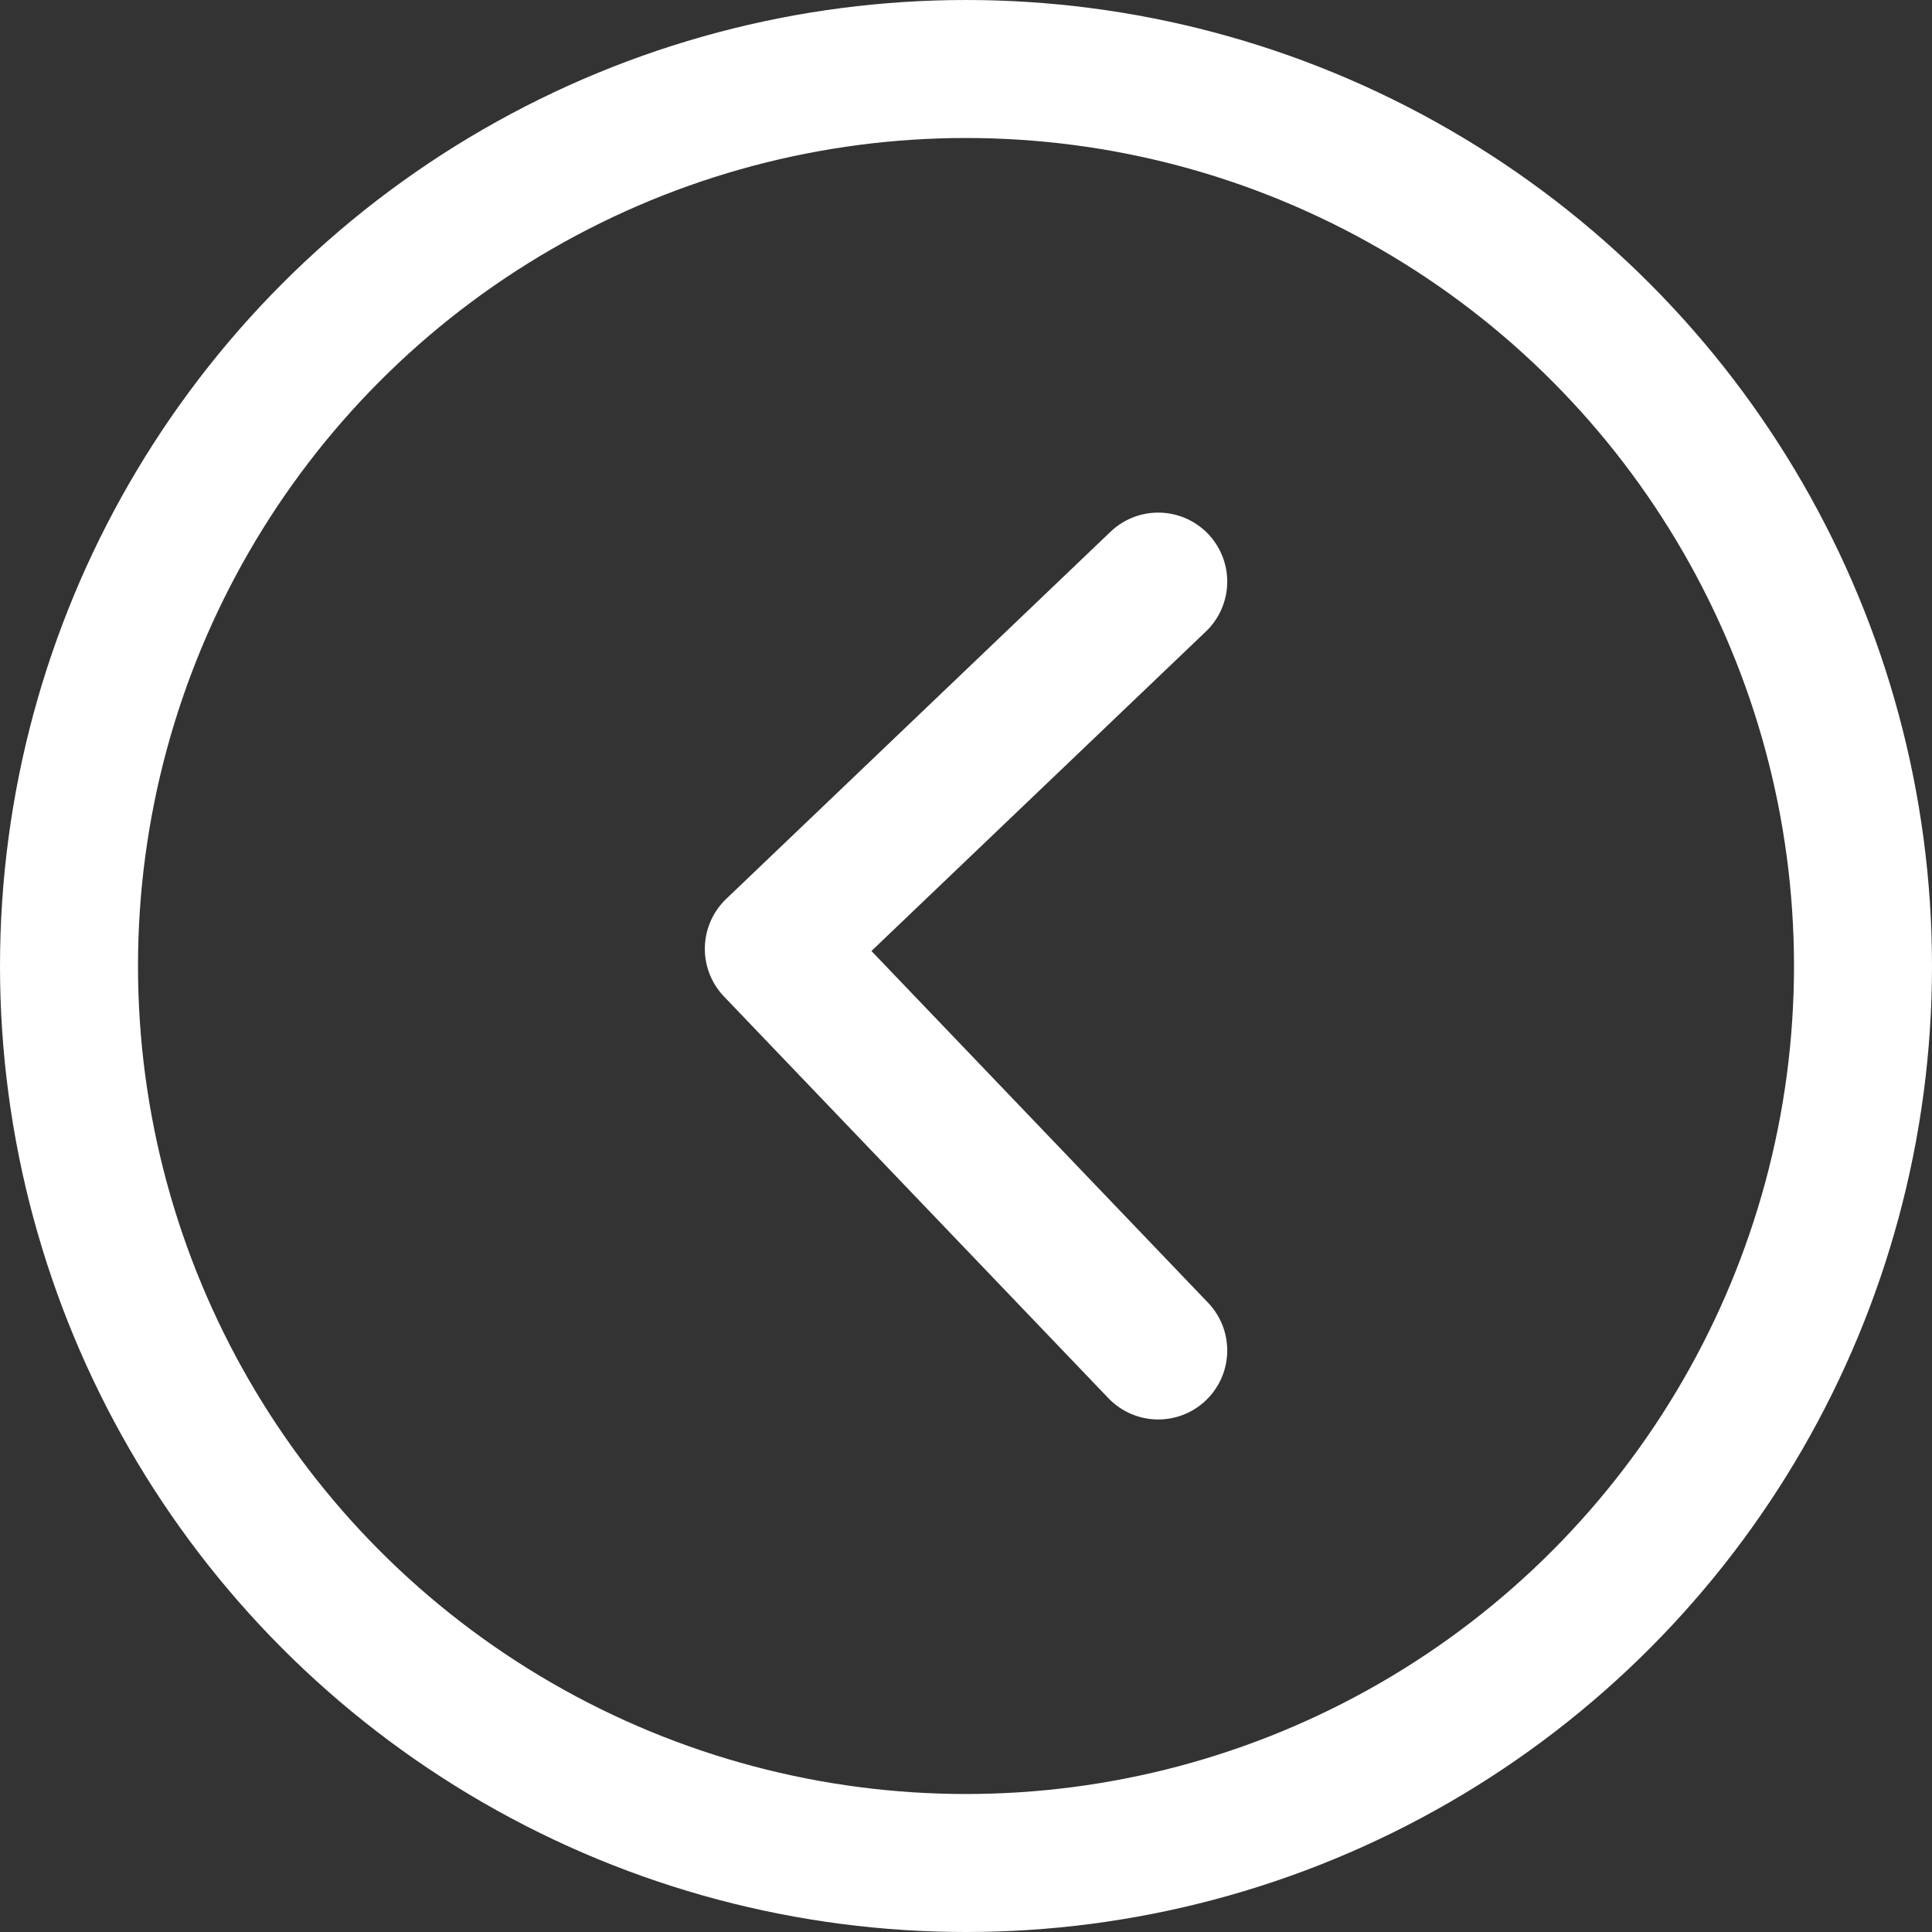
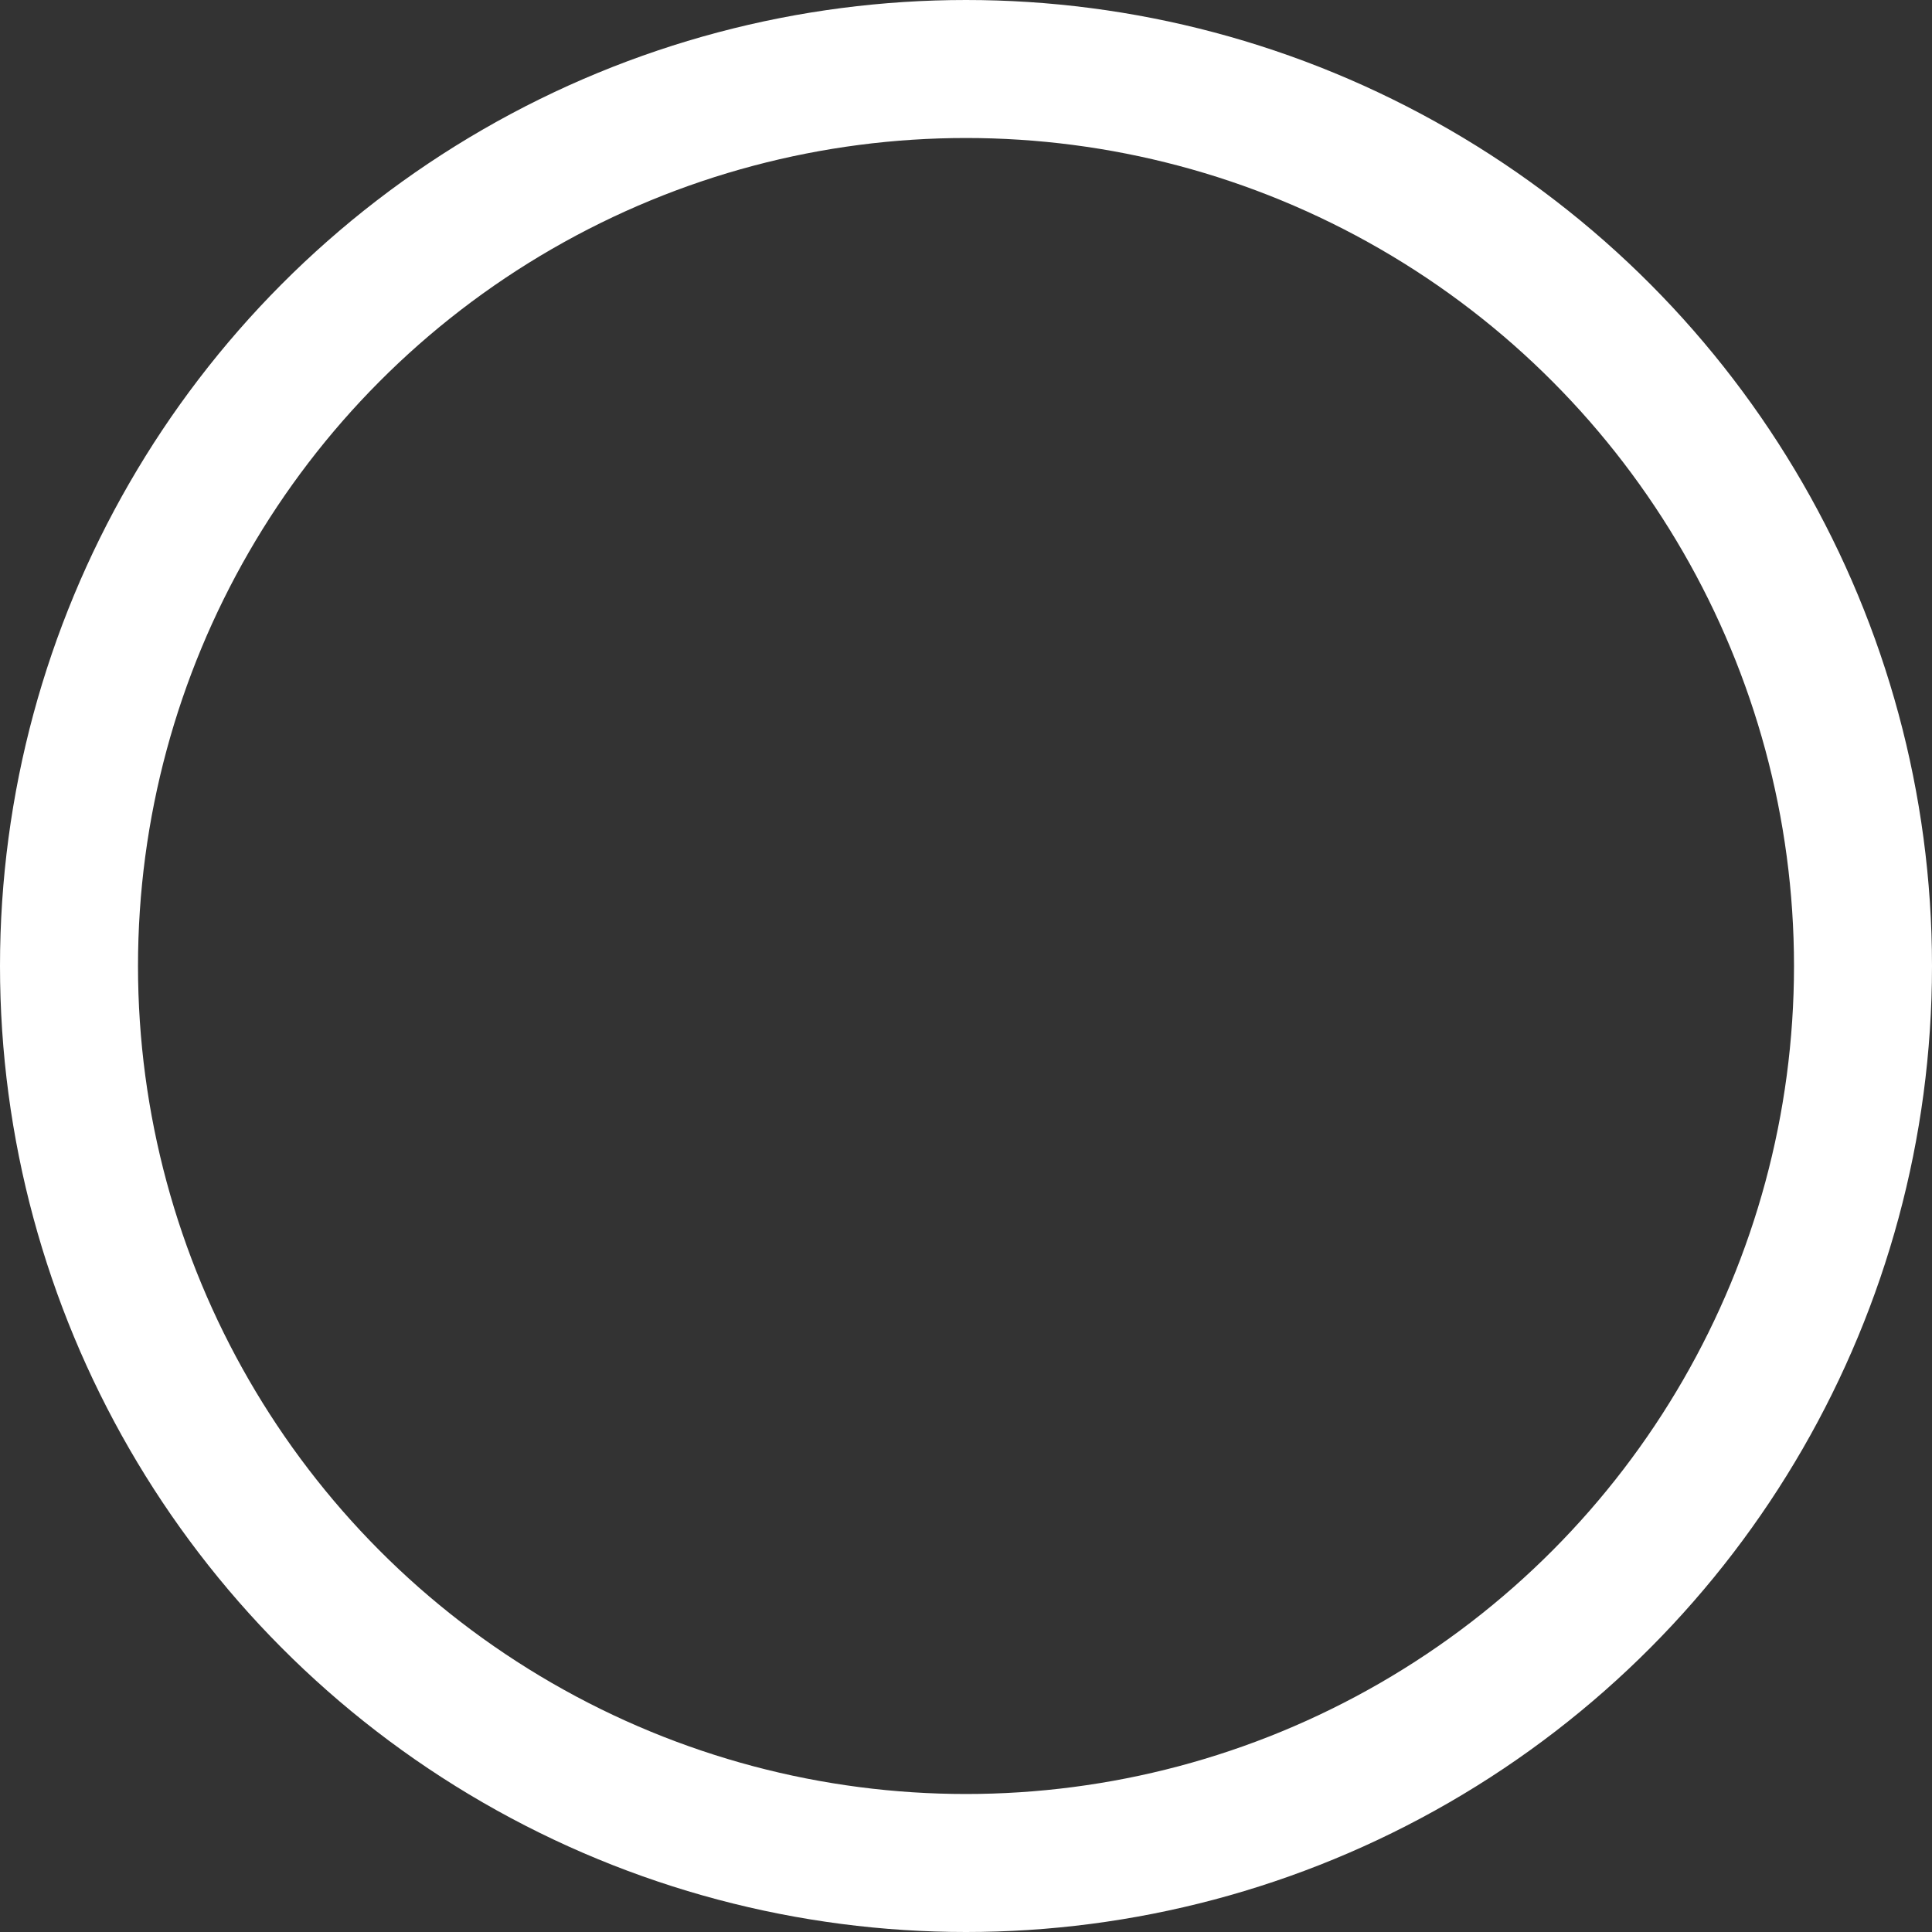
<svg xmlns="http://www.w3.org/2000/svg" height="28" viewBox="0 0 28 28" width="28">
  <rect x="0" y="0" width="28" height="28" fill="#333333" stroke="none" />
  <g fill="none" fill-rule="evenodd" stroke="#fff" stroke-width="2" transform="translate(1 1)">
    <circle cx="13" cy="13" r="13" />
-     <path d="m15.786 7.429-5.571 5.322 5.571 5.821" stroke-linecap="round" stroke-linejoin="round" />
  </g>
</svg>